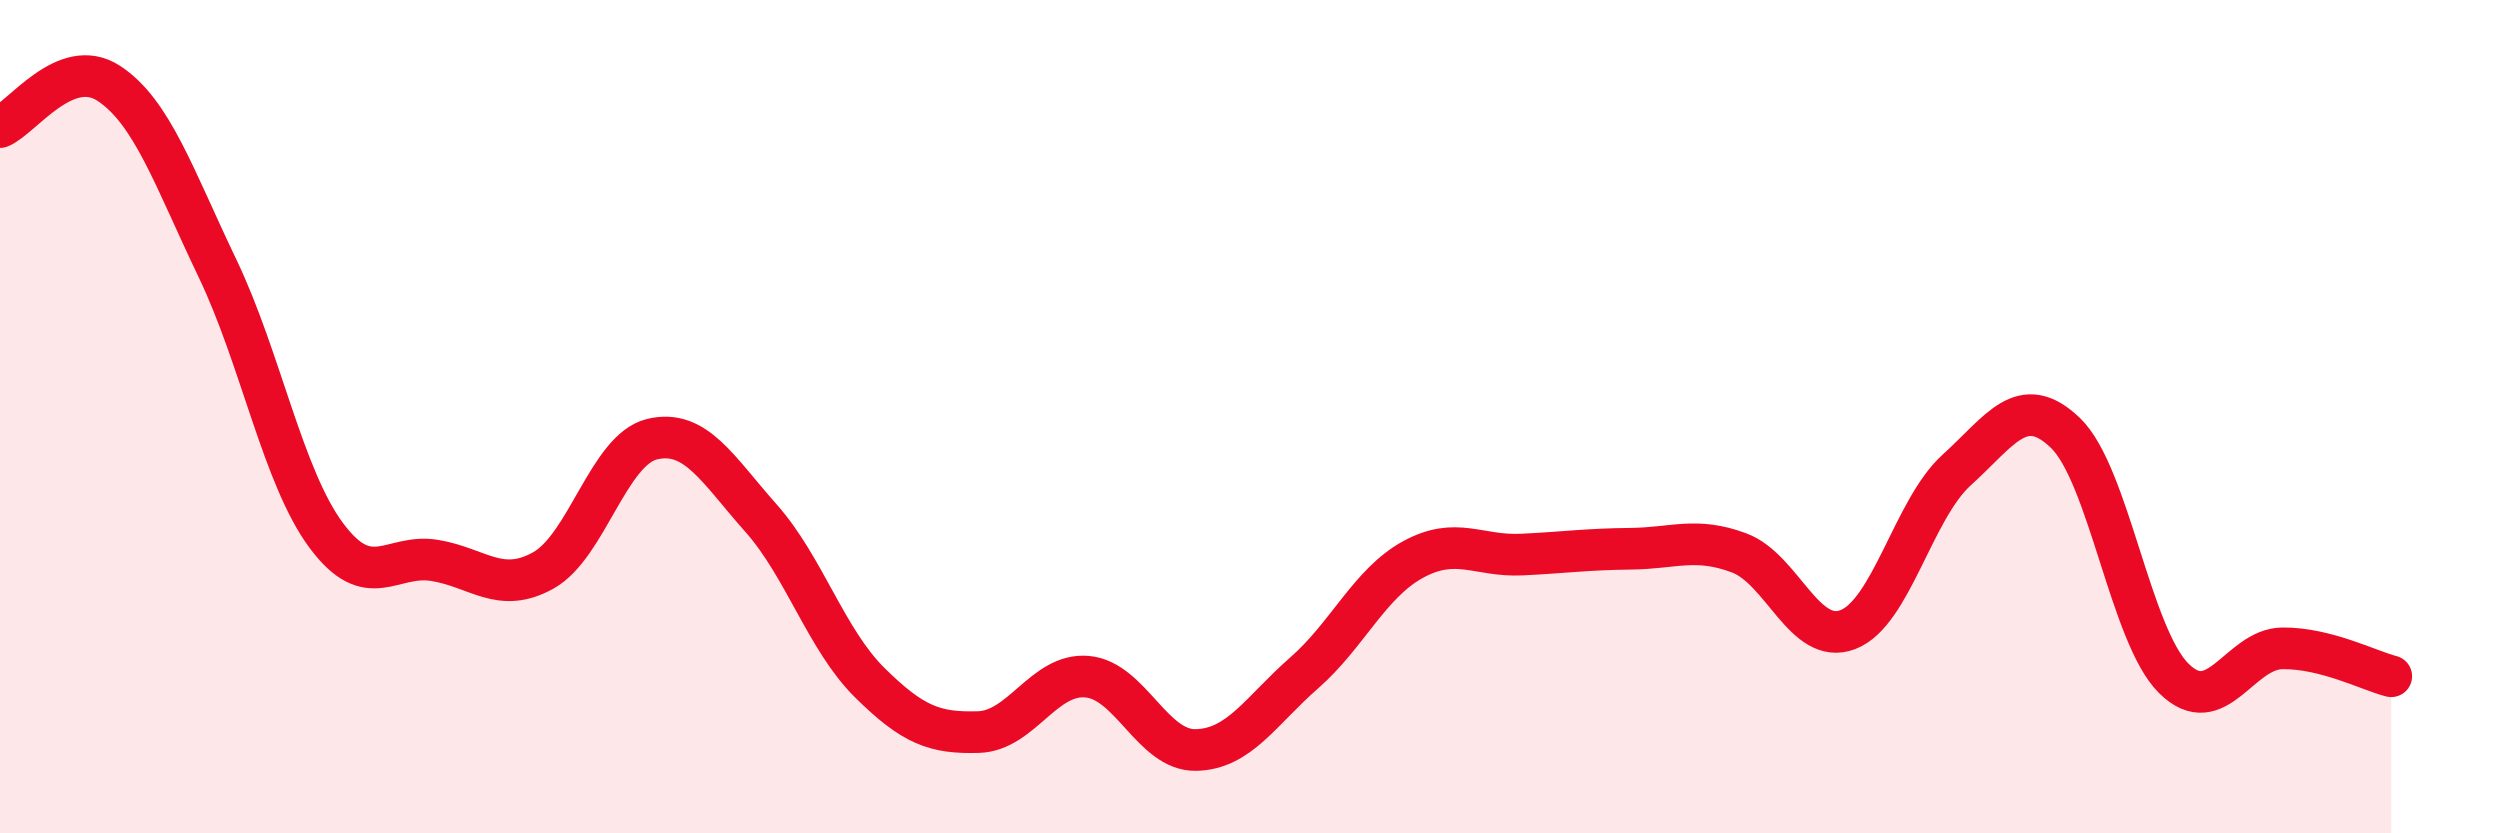
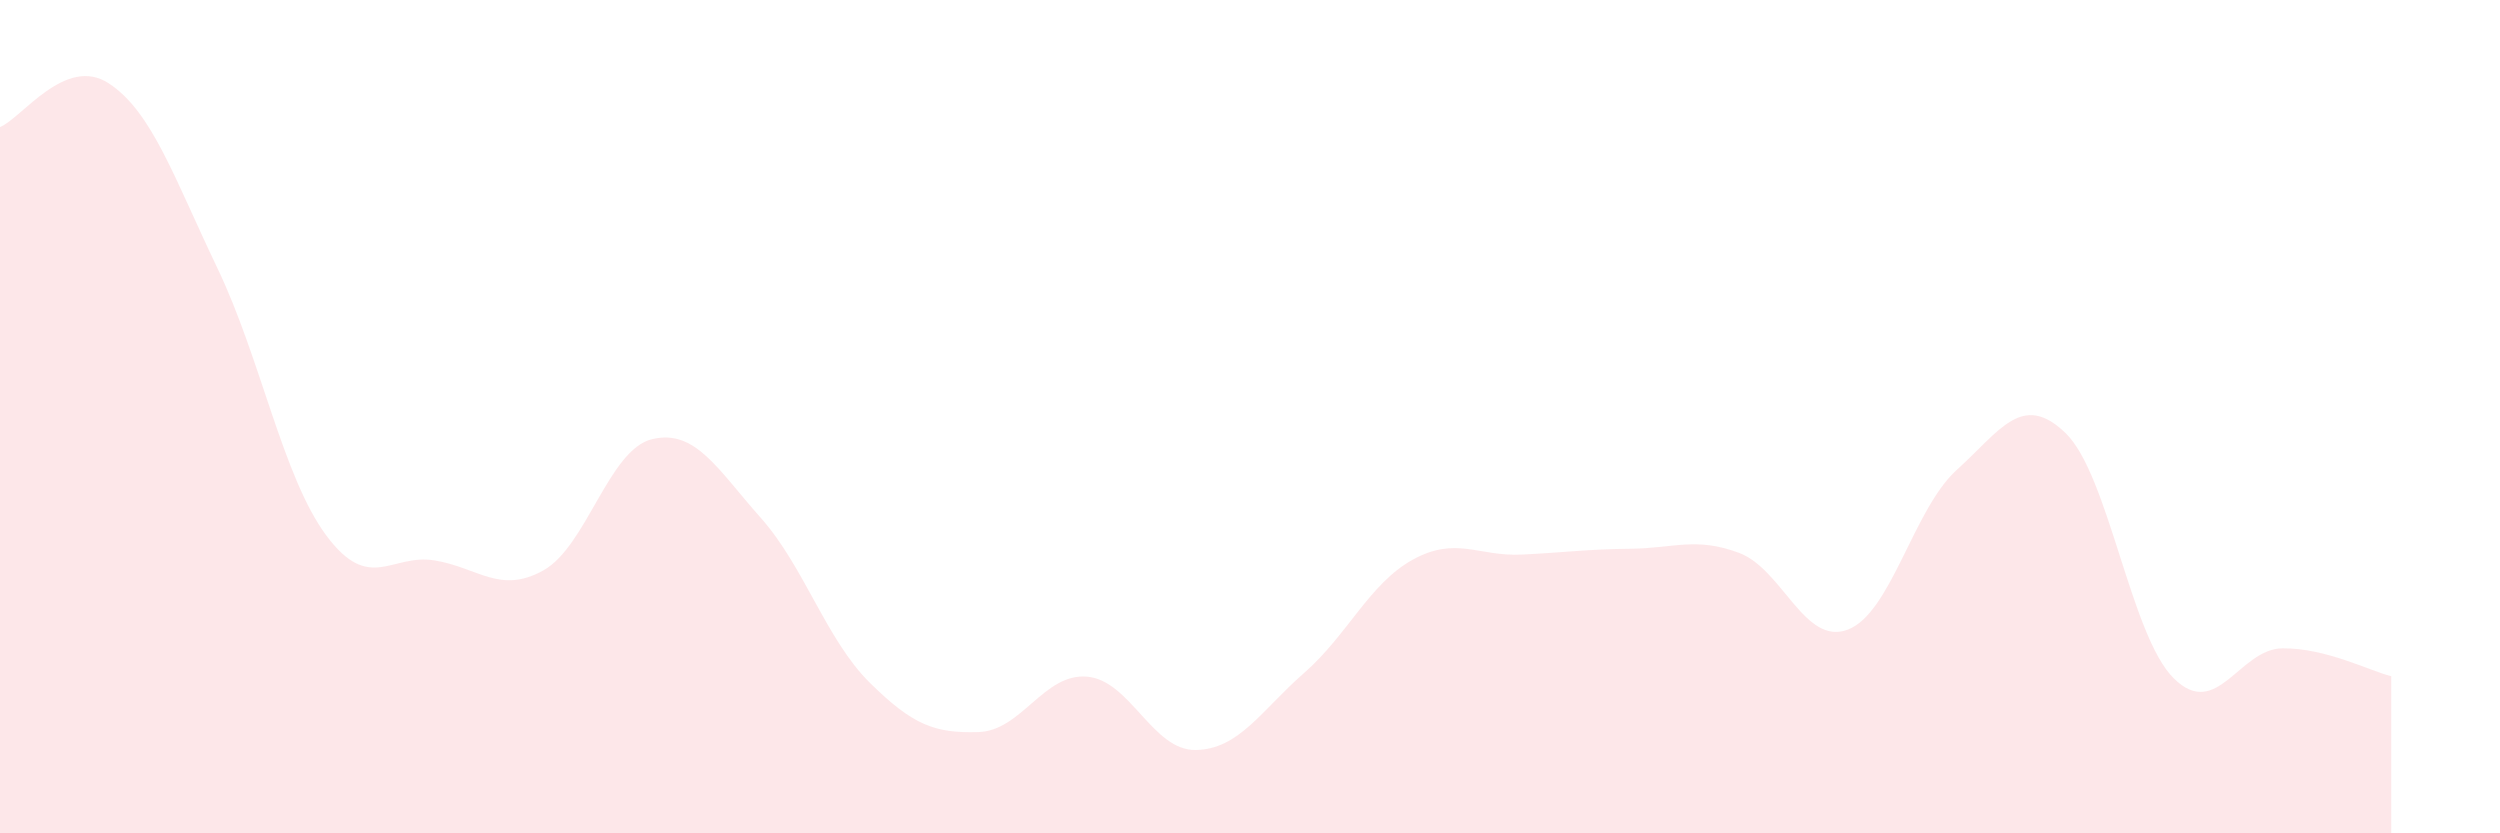
<svg xmlns="http://www.w3.org/2000/svg" width="60" height="20" viewBox="0 0 60 20">
  <path d="M 0,3.05 C 0.52,2.84 1.57,1.32 2.61,2 C 3.65,2.68 4.18,4.27 5.22,6.44 C 6.26,8.61 6.79,11.45 7.83,12.85 C 8.87,14.25 9.39,13.28 10.43,13.45 C 11.47,13.62 12,14.27 13.04,13.69 C 14.08,13.11 14.61,10.79 15.65,10.54 C 16.69,10.29 17.22,11.26 18.26,12.43 C 19.3,13.6 19.83,15.35 20.87,16.38 C 21.91,17.41 22.44,17.6 23.48,17.57 C 24.52,17.54 25.05,16.15 26.09,16.24 C 27.13,16.33 27.66,18.02 28.7,18 C 29.74,17.98 30.26,17.06 31.3,16.15 C 32.34,15.24 32.87,14 33.91,13.43 C 34.95,12.86 35.48,13.36 36.52,13.31 C 37.56,13.26 38.09,13.18 39.13,13.17 C 40.17,13.16 40.7,12.88 41.74,13.27 C 42.78,13.66 43.31,15.51 44.35,15.11 C 45.39,14.71 45.92,12.22 46.96,11.28 C 48,10.34 48.53,9.39 49.57,10.39 C 50.61,11.39 51.13,15.25 52.17,16.28 C 53.21,17.31 53.74,15.57 54.78,15.56 C 55.82,15.55 56.87,16.1 57.39,16.23L57.39 20L0 20Z" fill="#EB0A25" opacity="0.1" stroke-linecap="round" stroke-linejoin="round" />
-   <path d="M 0,3.05 C 0.52,2.84 1.57,1.32 2.61,2 C 3.65,2.68 4.18,4.27 5.22,6.44 C 6.26,8.61 6.79,11.45 7.83,12.85 C 8.87,14.25 9.39,13.28 10.43,13.45 C 11.47,13.62 12,14.27 13.04,13.69 C 14.08,13.11 14.61,10.79 15.65,10.54 C 16.69,10.29 17.22,11.26 18.26,12.43 C 19.3,13.6 19.83,15.35 20.87,16.38 C 21.91,17.41 22.44,17.6 23.48,17.57 C 24.52,17.54 25.05,16.15 26.09,16.24 C 27.13,16.33 27.66,18.02 28.7,18 C 29.74,17.98 30.26,17.06 31.3,16.15 C 32.34,15.24 32.87,14 33.91,13.43 C 34.95,12.86 35.48,13.36 36.52,13.31 C 37.56,13.26 38.09,13.18 39.13,13.17 C 40.17,13.16 40.7,12.88 41.74,13.27 C 42.78,13.66 43.31,15.51 44.35,15.11 C 45.39,14.71 45.92,12.22 46.96,11.28 C 48,10.34 48.53,9.39 49.57,10.39 C 50.61,11.39 51.13,15.25 52.17,16.28 C 53.21,17.31 53.74,15.57 54.78,15.56 C 55.82,15.55 56.87,16.1 57.39,16.23" stroke="#EB0A25" stroke-width="1" fill="none" stroke-linecap="round" stroke-linejoin="round" />
</svg>